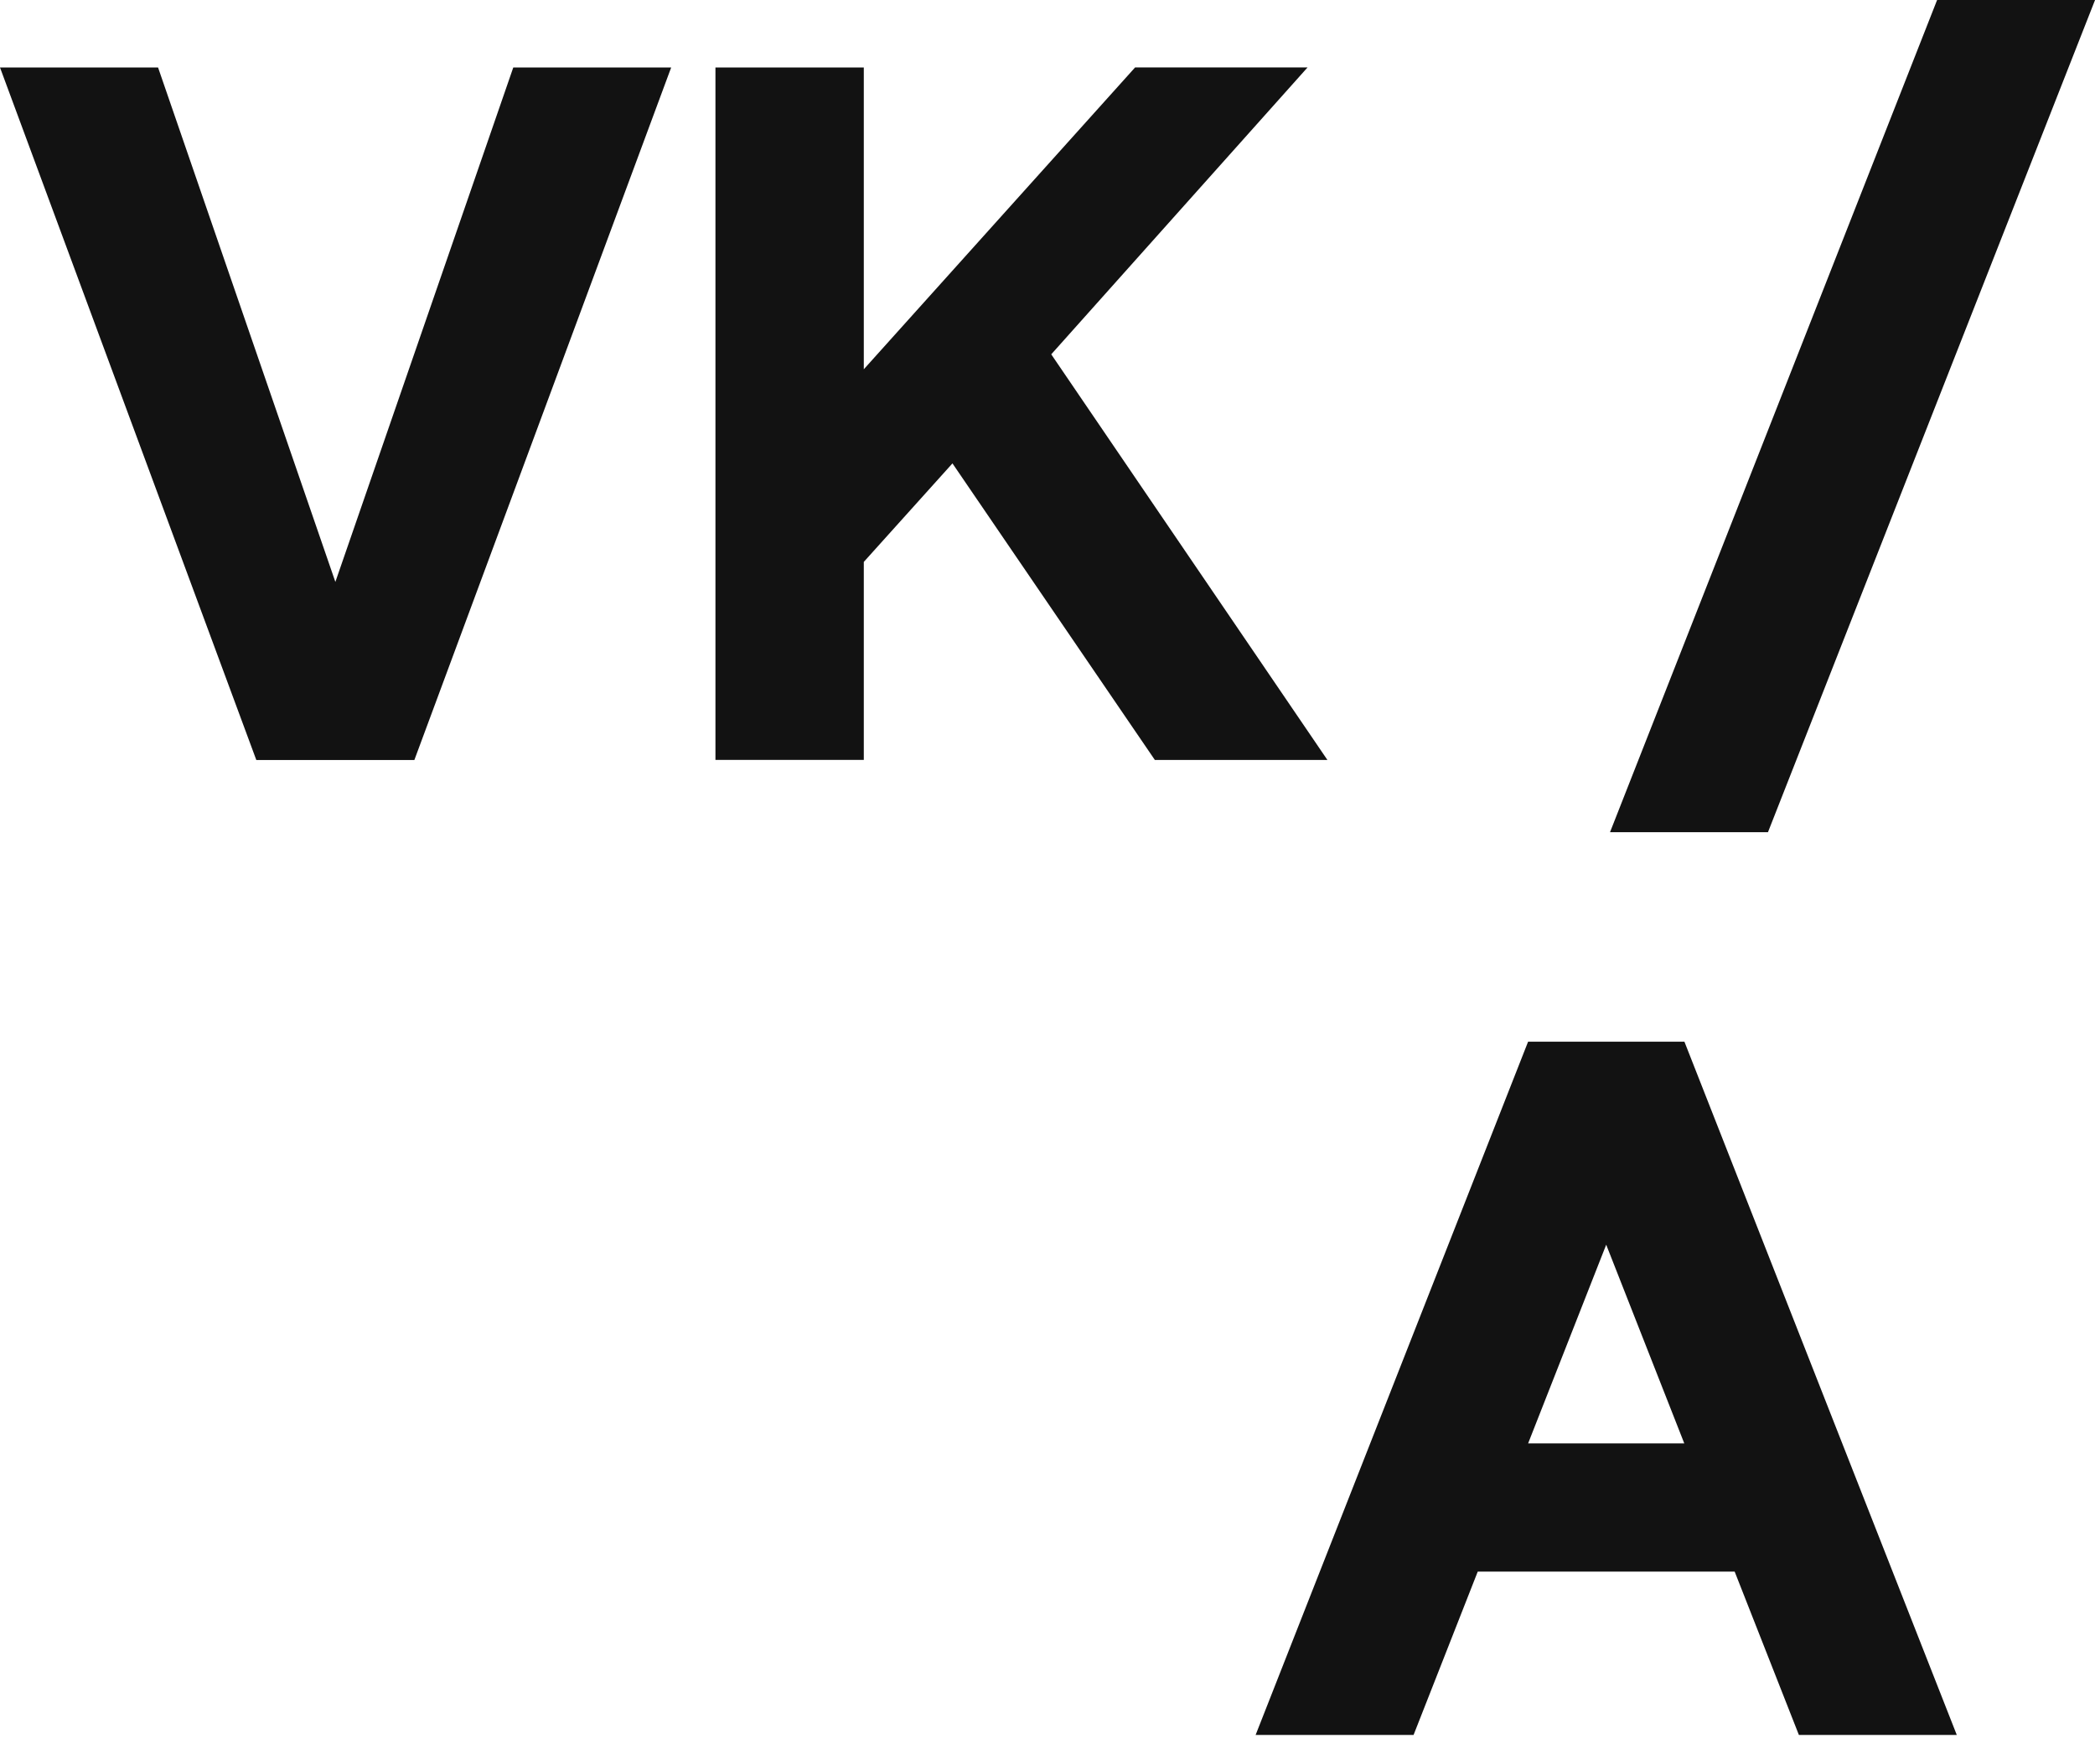
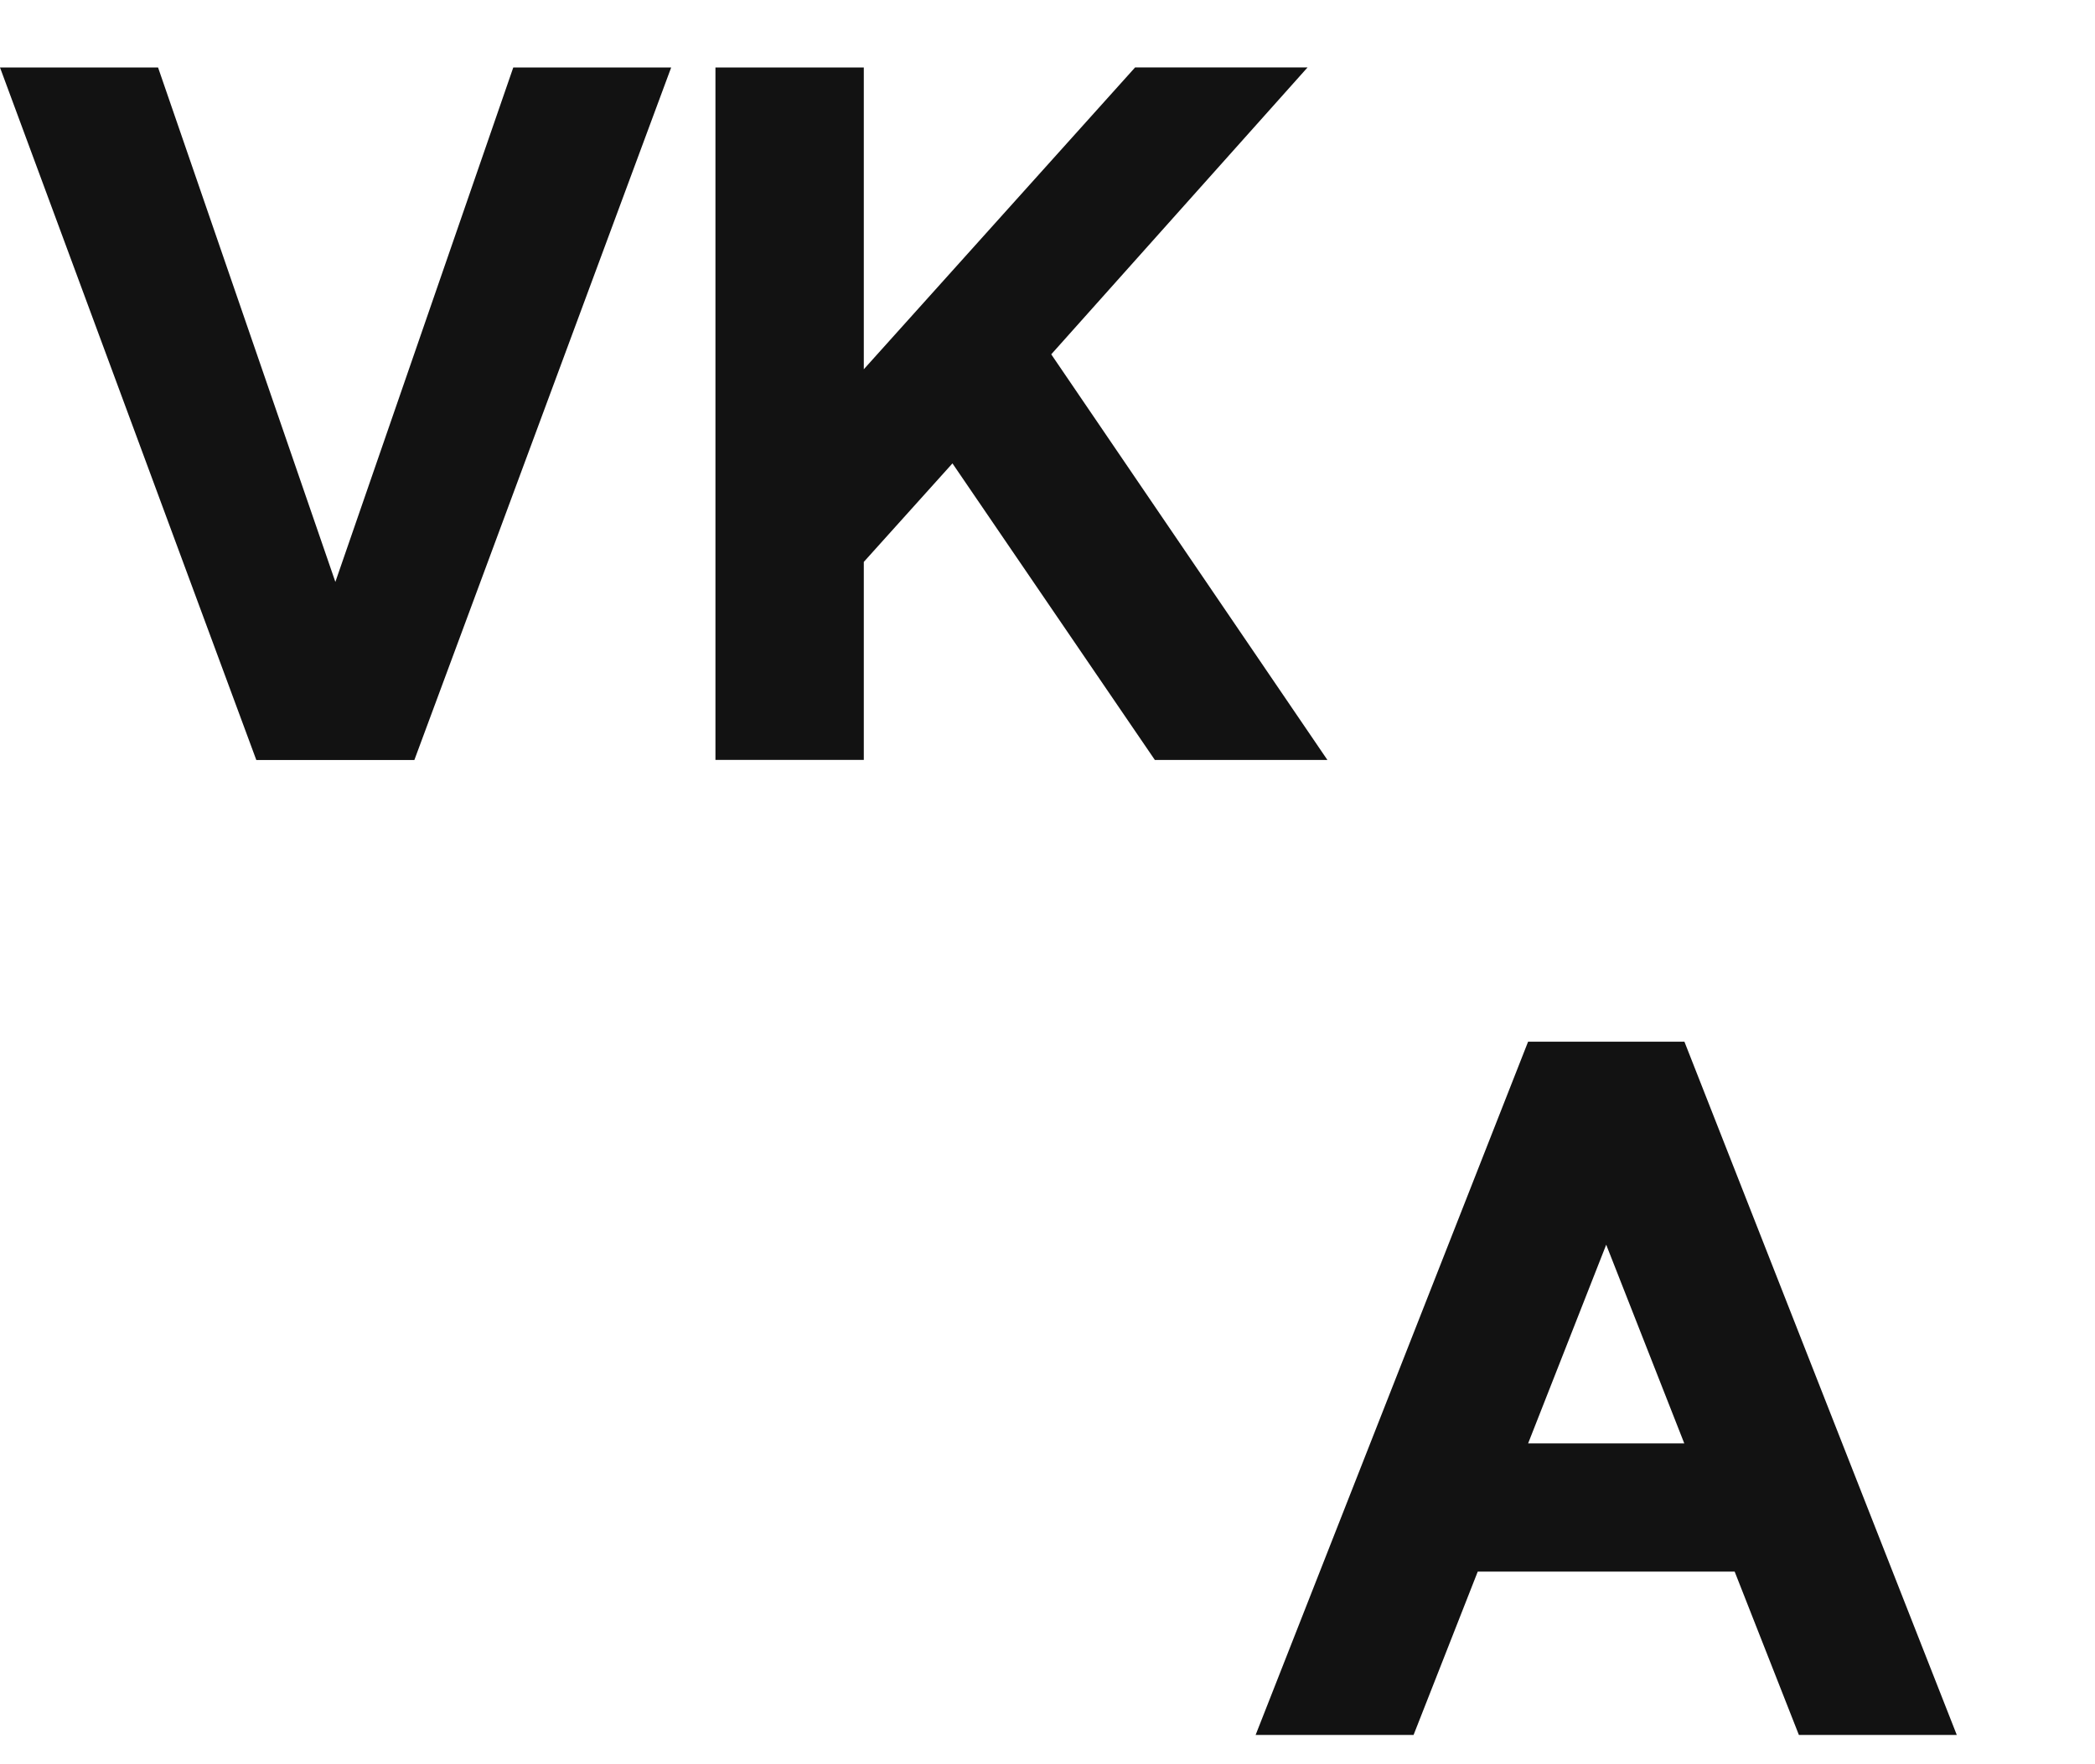
<svg xmlns="http://www.w3.org/2000/svg" width="38" height="32" viewBox="0 0 38 32" fill="none">
  <path d="M0 1.224H2.867L6.083 10.555L9.31 1.224H12.174L7.516 13.785H4.649L0 1.224Z" fill="#121212" />
  <path d="M15.668 6.698L20.589 1.223H23.717L19.068 6.427L24.077 13.784H20.947L17.276 8.405L15.668 10.192V13.783H12.977V1.224H15.668V6.698Z" fill="#121212" />
-   <path d="M35.136 0H38.001L32.068 15.095H29.203L35.136 0Z" fill="#121212" />
  <path d="M32.629 31.469H35.493L30.553 18.895H27.717L22.775 31.469H25.64L26.804 28.506H31.464L32.629 31.469ZM27.718 26.18L29.134 22.577L30.55 26.18H27.718Z" fill="#121212" />
</svg>